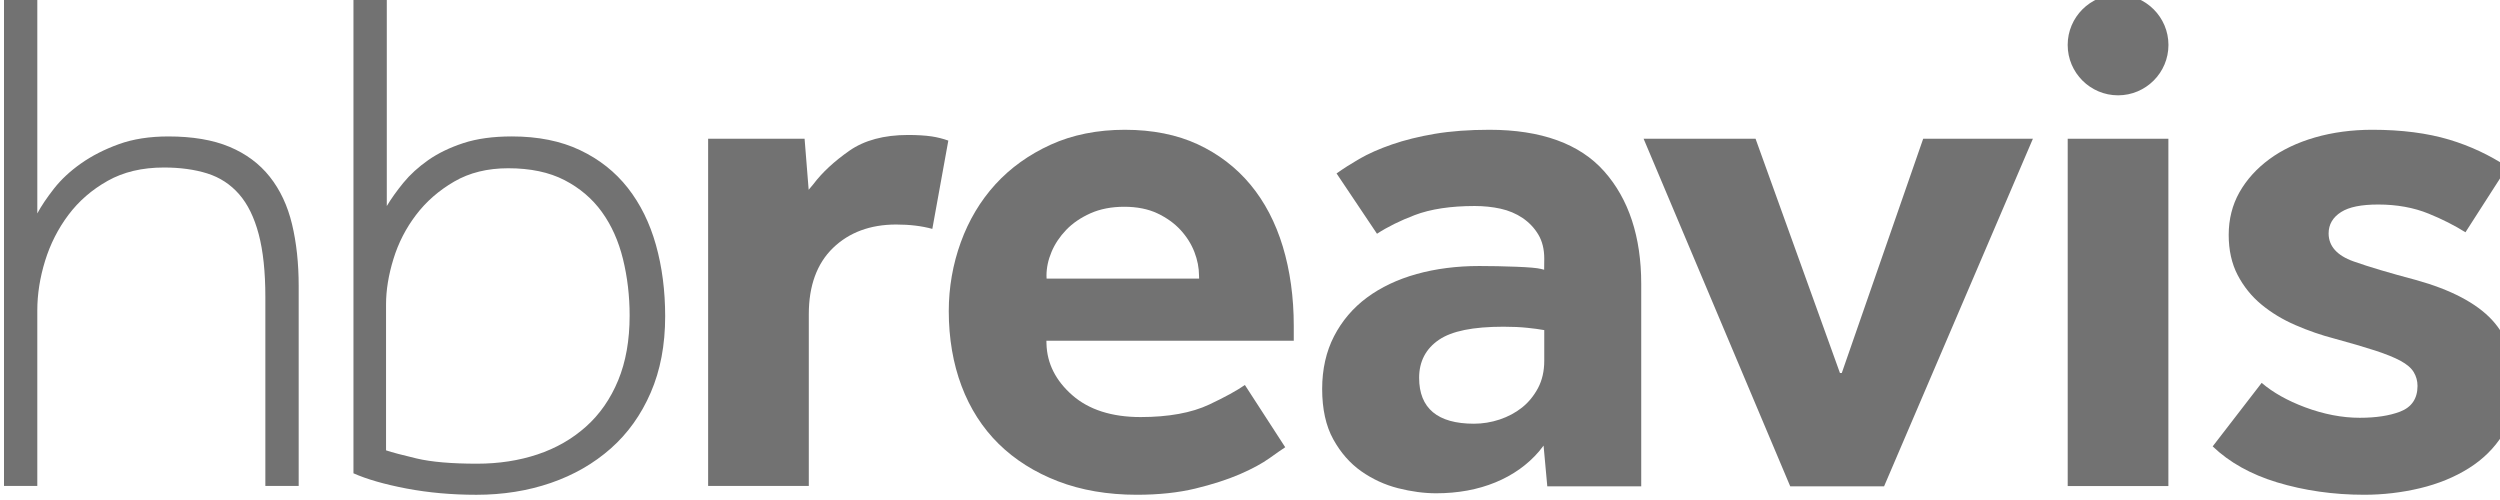
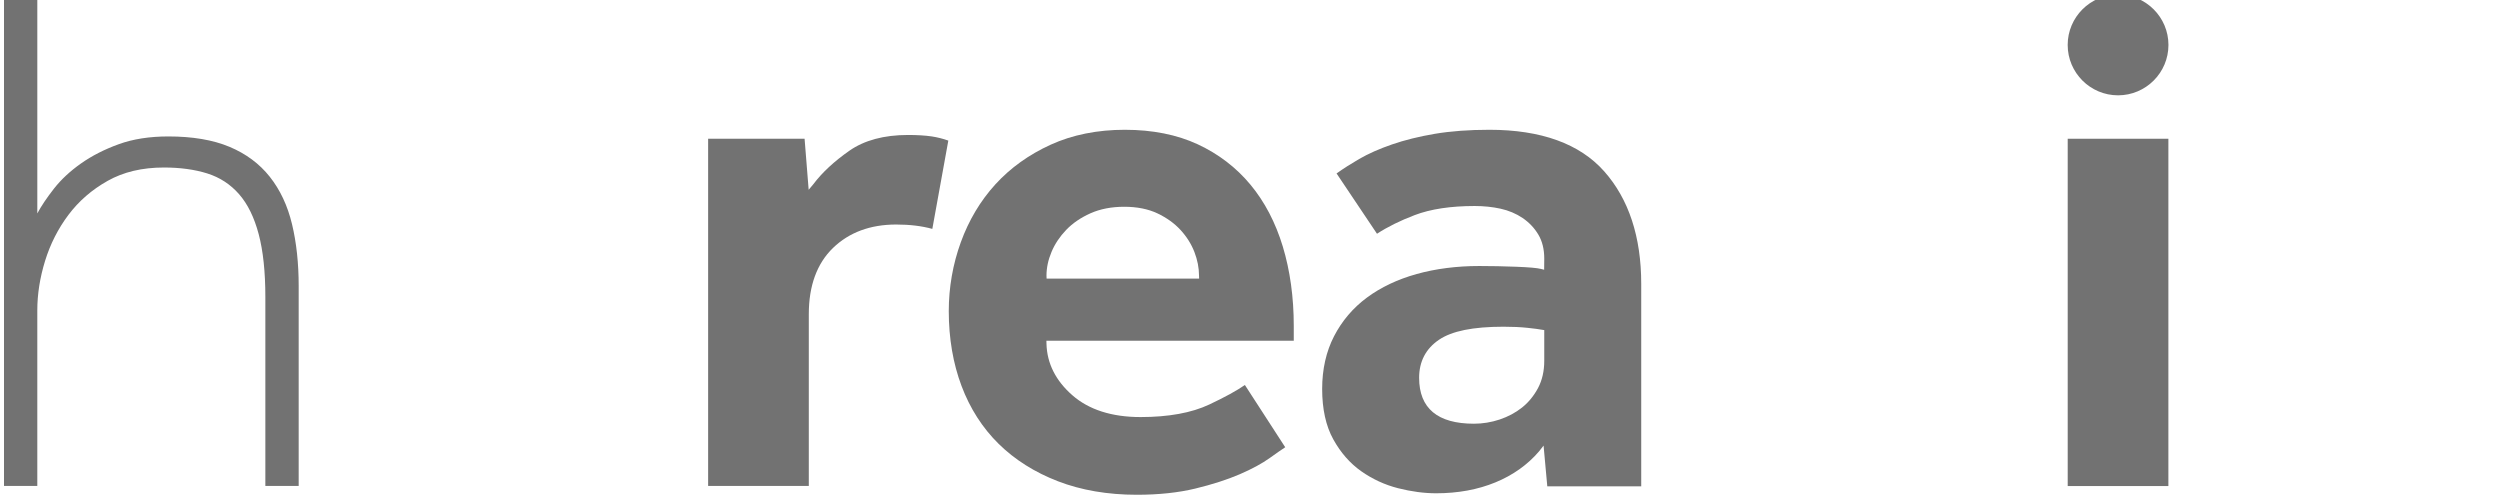
<svg xmlns="http://www.w3.org/2000/svg" xmlns:ns1="http://www.inkscape.org/namespaces/inkscape" xmlns:ns2="http://sodipodi.sourceforge.net/DTD/sodipodi-0.dtd" width="153.385" height="30.707" viewBox="0 0 40.583 8.125" version="1.1" id="svg8" ns1:version="0.92.1 r15371" ns2:docname="hbreavislogo.svg">
  <defs id="defs2">
    <clipPath id="clipPath4501" clipPathUnits="userSpaceOnUse">
      <path ns1:connector-curvature="0" id="path4499" d="M 0,595.276 H 841.89 V 0 H 0 Z" />
    </clipPath>
  </defs>
  <ns2:namedview id="base" pagecolor="#ffffff" bordercolor="#666666" borderopacity="1.0" ns1:pageopacity="0.0" ns1:pageshadow="2" ns1:zoom="0.7" ns1:cx="-326.26603" ns1:cy="-201.45686" ns1:document-units="mm" ns1:current-layer="layer1" showgrid="false" fit-margin-top="0" fit-margin-left="0" fit-margin-right="0" fit-margin-bottom="0" units="px" ns1:window-width="1920" ns1:window-height="1147" ns1:window-x="1672" ns1:window-y="-8" ns1:window-maximized="1" />
  <g ns1:label="Layer 1" ns1:groupmode="layer" id="layer1" transform="translate(-70.045,-37.426)">
    <g transform="matrix(0.082,0,0,-0.082,55.975,65.784)" ns1:label="logo" id="g4493">
      <g id="g4495">
        <g clip-path="url(#clipPath4501)" id="g4497">
          <g transform="translate(172.363,347.402)" id="g4503">
            <path ns1:connector-curvature="0" id="path4505" style="fill:#727272;fill-opacity:1;fill-rule:nonzero;stroke:none" d="m 0,0 h 6.594 v -43.826 c 0.783,1.464 1.884,3.099 3.299,4.909 1.419,1.809 3.203,3.468 5.354,4.983 2.146,1.513 4.637,2.788 7.474,3.813 2.832,1.027 6.108,1.535 9.819,1.535 4.788,0 8.817,-0.682 12.095,-2.052 3.272,-1.37 5.935,-3.344 7.988,-5.938 2.052,-2.588 3.519,-5.715 4.398,-9.377 0.879,-3.665 1.319,-7.743 1.319,-12.24 v -39.579 h -6.598 v 37.381 c 0,4.981 -0.439,9.136 -1.319,12.457 -0.88,3.322 -2.175,5.961 -3.884,7.917 -1.714,1.954 -3.81,3.321 -6.302,4.107 -2.493,0.779 -5.35,1.172 -8.578,1.172 -4.298,0 -8.013,-0.88 -11.137,-2.64 -3.129,-1.76 -5.718,-4.008 -7.77,-6.743 C 10.698,-46.859 9.164,-49.89 8.136,-53.209 7.11,-56.534 6.594,-59.805 6.594,-63.03 V -97.772 H 0 Z" />
          </g>
          <g transform="translate(247.999,256.67)" id="g4507">
-             <path ns1:connector-curvature="0" id="path4509" style="fill:#727272;fill-opacity:1;fill-rule:nonzero;stroke:none" d="m 0,0 c 1.172,-0.393 3.201,-0.934 6.083,-1.614 2.881,-0.681 6.864,-1.027 11.946,-1.027 4.3,0 8.28,0.613 11.946,1.832 3.665,1.222 6.864,3.055 9.604,5.5 2.734,2.442 4.859,5.497 6.373,9.16 1.517,3.667 2.273,7.941 2.273,12.826 0,3.906 -0.442,7.643 -1.322,11.215 -0.88,3.563 -2.27,6.666 -4.174,9.303 -1.905,2.64 -4.377,4.742 -7.404,6.306 -3.029,1.562 -6.744,2.347 -11.139,2.347 -4.105,0 -7.672,-0.879 -10.698,-2.639 C 10.456,51.445 7.938,49.25 5.938,46.61 3.932,43.971 2.441,41.064 1.467,37.892 0.487,34.714 0,31.711 0,28.876 Z m -6.451,90.733 h 6.6 V 48.369 c 0.877,1.466 1.978,3.006 3.295,4.619 1.322,1.614 2.955,3.1 4.91,4.475 1.955,1.362 4.275,2.49 6.961,3.369 2.689,0.88 5.886,1.317 9.603,1.317 5.18,0 9.675,-0.905 13.485,-2.713 3.813,-1.808 6.964,-4.302 9.455,-7.474 2.49,-3.176 4.348,-6.941 5.572,-11.286 1.221,-4.351 1.831,-9.069 1.831,-14.144 0,-5.669 -0.953,-10.704 -2.862,-15.101 C 50.497,7.033 47.858,3.343 44.489,0.367 41.113,-2.613 37.157,-4.89 32.614,-6.451 28.068,-8.014 23.159,-8.797 17.88,-8.797 c -4.883,0 -9.501,0.417 -13.851,1.243 -4.347,0.834 -7.842,1.839 -10.48,3.011 z" />
-           </g>
+             </g>
          <g transform="translate(311.764,249.623)" id="g4511">
            <path ns1:connector-curvature="0" id="path4513" style="fill:#727272;fill-opacity:1;fill-rule:nonzero;stroke:none" d="m 0,0 h 19.932 v 34.015 c 0,5.613 1.608,10.022 4.794,13.107 3.177,3.073 7.385,4.634 12.502,4.634 2.688,0 5.089,-0.29 7.159,-0.865 l 3.166,17.481 c -1.076,0.386 -2.185,0.661 -3.306,0.831 -1.289,0.187 -2.863,0.282 -4.672,0.282 -4.741,0 -8.649,-1.047 -11.612,-3.12 C 24.95,64.26 22.555,62.034 20.842,59.753 L 19.904,58.634 19.097,68.739 H 0 Z" />
          </g>
          <g transform="translate(408.968,290.672)" id="g4515">
            <path ns1:connector-curvature="0" id="path4517" style="fill:#727272;fill-opacity:1;fill-rule:nonzero;stroke:none" d="m 0,0 h -30.195 l -0.022,0.589 c 0,1.544 0.336,3.124 1,4.701 0.661,1.574 1.64,3.04 2.904,4.355 1.265,1.32 2.883,2.425 4.797,3.282 1.93,0.861 4.179,1.295 6.694,1.295 2.515,0 4.72,-0.438 6.552,-1.299 1.822,-0.862 3.364,-1.964 4.582,-3.286 1.219,-1.322 2.144,-2.791 2.755,-4.366 0.609,-1.575 0.915,-3.152 0.915,-4.682 z m -14.677,29.465 c -5.454,0 -10.402,-0.993 -14.705,-2.953 -4.307,-1.962 -7.992,-4.604 -10.949,-7.85 -2.963,-3.249 -5.266,-7.107 -6.845,-11.458 -1.584,-4.359 -2.386,-8.951 -2.386,-13.651 0,-5.377 0.854,-10.362 2.531,-14.819 1.672,-4.439 4.136,-8.288 7.337,-11.441 3.201,-3.149 7.153,-5.644 11.747,-7.414 4.598,-1.773 9.855,-2.674 15.614,-2.674 4.32,0 8.217,0.413 11.591,1.23 3.385,0.823 6.332,1.774 8.771,2.825 2.438,1.052 4.448,2.141 5.973,3.237 1.282,0.92 2.285,1.616 3.045,2.115 l -7.985,12.325 c -1.606,-1.118 -3.928,-2.393 -7.07,-3.874 -3.482,-1.641 -8.058,-2.475 -13.589,-2.475 -5.694,0 -10.237,1.458 -13.508,4.328 -3.291,2.883 -5.012,6.31 -5.112,10.172 l -0.016,0.606 H 18.74 v 2.927 c 0,5.684 -0.732,10.975 -2.173,15.734 -1.434,4.737 -3.591,8.863 -6.411,12.254 -2.815,3.388 -6.323,6.069 -10.425,7.978 -4.104,1.906 -8.956,2.878 -14.408,2.878" />
          </g>
          <g transform="translate(463.375,261.944)" id="g4519">
            <path ns1:connector-curvature="0" id="path4521" style="fill:#727272;fill-opacity:1;fill-rule:nonzero;stroke:none" d="m 0,0 c -7.199,0 -10.849,3.055 -10.849,9.088 0,3.222 1.318,5.754 3.922,7.525 2.566,1.743 6.744,2.591 12.789,2.591 1.767,0 3.367,-0.072 4.751,-0.221 1.371,-0.149 2.33,-0.273 2.838,-0.376 l 0.474,-0.07 v -6.079 c 0,-2.039 -0.414,-3.857 -1.24,-5.408 C 11.865,5.518 10.805,4.223 9.529,3.204 8.252,2.185 6.76,1.393 5.098,0.832 3.433,0.278 1.72,0 0,0 m 1.026,31.221 c -4.419,0 -8.584,-0.534 -12.374,-1.588 -3.776,-1.057 -7.09,-2.625 -9.847,-4.673 -2.748,-2.039 -4.933,-4.606 -6.499,-7.643 -1.56,-3.026 -2.352,-6.532 -2.352,-10.428 0,-3.99 0.74,-7.342 2.198,-9.973 1.459,-2.643 3.326,-4.771 5.54,-6.326 2.221,-1.562 4.674,-2.694 7.285,-3.357 2.63,-0.668 5.169,-1.006 7.547,-1.006 4.3,0 8.242,0.722 11.722,2.155 3.465,1.423 6.376,3.488 8.644,6.139 l 0.899,1.145 0.736,-8.059 h 18.597 v 40.101 c 0,9.284 -2.463,16.771 -7.328,22.255 -4.841,5.457 -12.488,8.229 -22.718,8.229 -4.041,0 -7.684,-0.271 -10.82,-0.801 -3.136,-0.531 -5.991,-1.241 -8.479,-2.103 -2.489,-0.858 -4.677,-1.826 -6.499,-2.881 -1.637,-0.951 -3.139,-1.91 -4.472,-2.861 l 8.005,-11.94 c 2.083,1.357 4.59,2.6 7.469,3.694 3.136,1.194 7.129,1.799 11.867,1.799 1.784,0 3.504,-0.176 5.11,-0.527 1.628,-0.361 3.104,-0.981 4.384,-1.847 1.285,-0.88 2.33,-1.974 3.098,-3.264 0.789,-1.309 1.186,-2.91 1.186,-4.773 l -0.021,-2.206 -0.662,0.167 c -0.742,0.187 -2.403,0.329 -4.841,0.424 -2.509,0.096 -4.989,0.148 -7.375,0.148" />
          </g>
          <g transform="translate(535.842,271.978)" id="g4523">
-             <path ns1:connector-curvature="0" id="path4525" style="fill:#727272;fill-opacity:1;fill-rule:nonzero;stroke:none" d="M 0,0 -16.711,46.382 H -38.875 L -9.848,-22.426 H 8.735 L 38.196,46.382 H 16.476 L 0.36,0.004 Z" />
-           </g>
+             </g>
          <path ns1:connector-curvature="0" id="path4527" style="fill:#727272;fill-opacity:1;fill-rule:nonzero;stroke:none" d="m 580.929,249.602 h 19.932 v 68.759 h -19.932 z" />
          <g transform="translate(609.631,257.457)" id="g4529">
-             <path ns1:connector-curvature="0" id="path4531" style="fill:#727272;fill-opacity:1;fill-rule:nonzero;stroke:none" d="m 0,0 c 3.29,-3.159 7.567,-5.547 12.724,-7.115 5.395,-1.636 11.206,-2.465 17.269,-2.465 3.746,0 7.472,0.437 11.075,1.301 3.593,0.861 6.839,2.191 9.647,3.958 2.795,1.751 5.048,3.979 6.705,6.63 1.643,2.629 2.476,5.832 2.476,9.509 0,5.482 -1.552,9.933 -4.609,13.234 -3.086,3.315 -8.146,5.973 -15.043,7.889 -5.17,1.37 -9.328,2.604 -12.352,3.678 -3.274,1.162 -4.939,3.027 -4.939,5.543 0,1.769 0.834,3.192 2.477,4.232 1.578,1 3.984,1.487 7.352,1.487 3.671,0 7.029,-0.608 9.969,-1.806 2.698,-1.097 5.148,-2.339 7.293,-3.688 l 8.313,12.944 c -3.526,2.343 -7.402,4.157 -11.529,5.394 -4.325,1.296 -9.445,1.954 -15.22,1.954 -4.031,0 -7.845,-0.51 -11.341,-1.516 C 16.778,60.16 13.734,58.71 11.215,56.856 8.708,55.009 6.712,52.802 5.295,50.298 3.889,47.808 3.172,44.97 3.172,41.869 c 0,-3.02 0.592,-5.69 1.767,-7.942 1.178,-2.259 2.754,-4.223 4.69,-5.824 1.95,-1.623 4.223,-2.996 6.748,-4.091 2.551,-1.109 5.161,-2.01 7.752,-2.681 3.174,-0.865 5.872,-1.657 8.026,-2.355 2.134,-0.697 3.817,-1.379 5.011,-2.022 1.277,-0.695 2.145,-1.434 2.645,-2.27 0.491,-0.821 0.742,-1.74 0.742,-2.717 0,-2.509 -1.166,-4.225 -3.462,-5.096 -2.102,-0.804 -4.782,-1.21 -7.978,-1.21 -3.476,0 -7.125,0.7 -10.832,2.084 -3.467,1.301 -6.353,2.917 -8.582,4.829 z" />
-           </g>
+             </g>
          <g transform="translate(590.898,346.905)" id="g4533">
            <path ns1:connector-curvature="0" id="path4535" style="fill:#727272;fill-opacity:1;fill-rule:nonzero;stroke:none" d="m 0,0 c -5.5,0 -9.973,-4.476 -9.973,-9.977 0,-5.498 4.473,-9.971 9.973,-9.971 5.5,0 9.977,4.473 9.977,9.971 C 9.977,-4.476 5.5,0 0,0" />
          </g>
        </g>
      </g>
    </g>
  </g>
</svg>